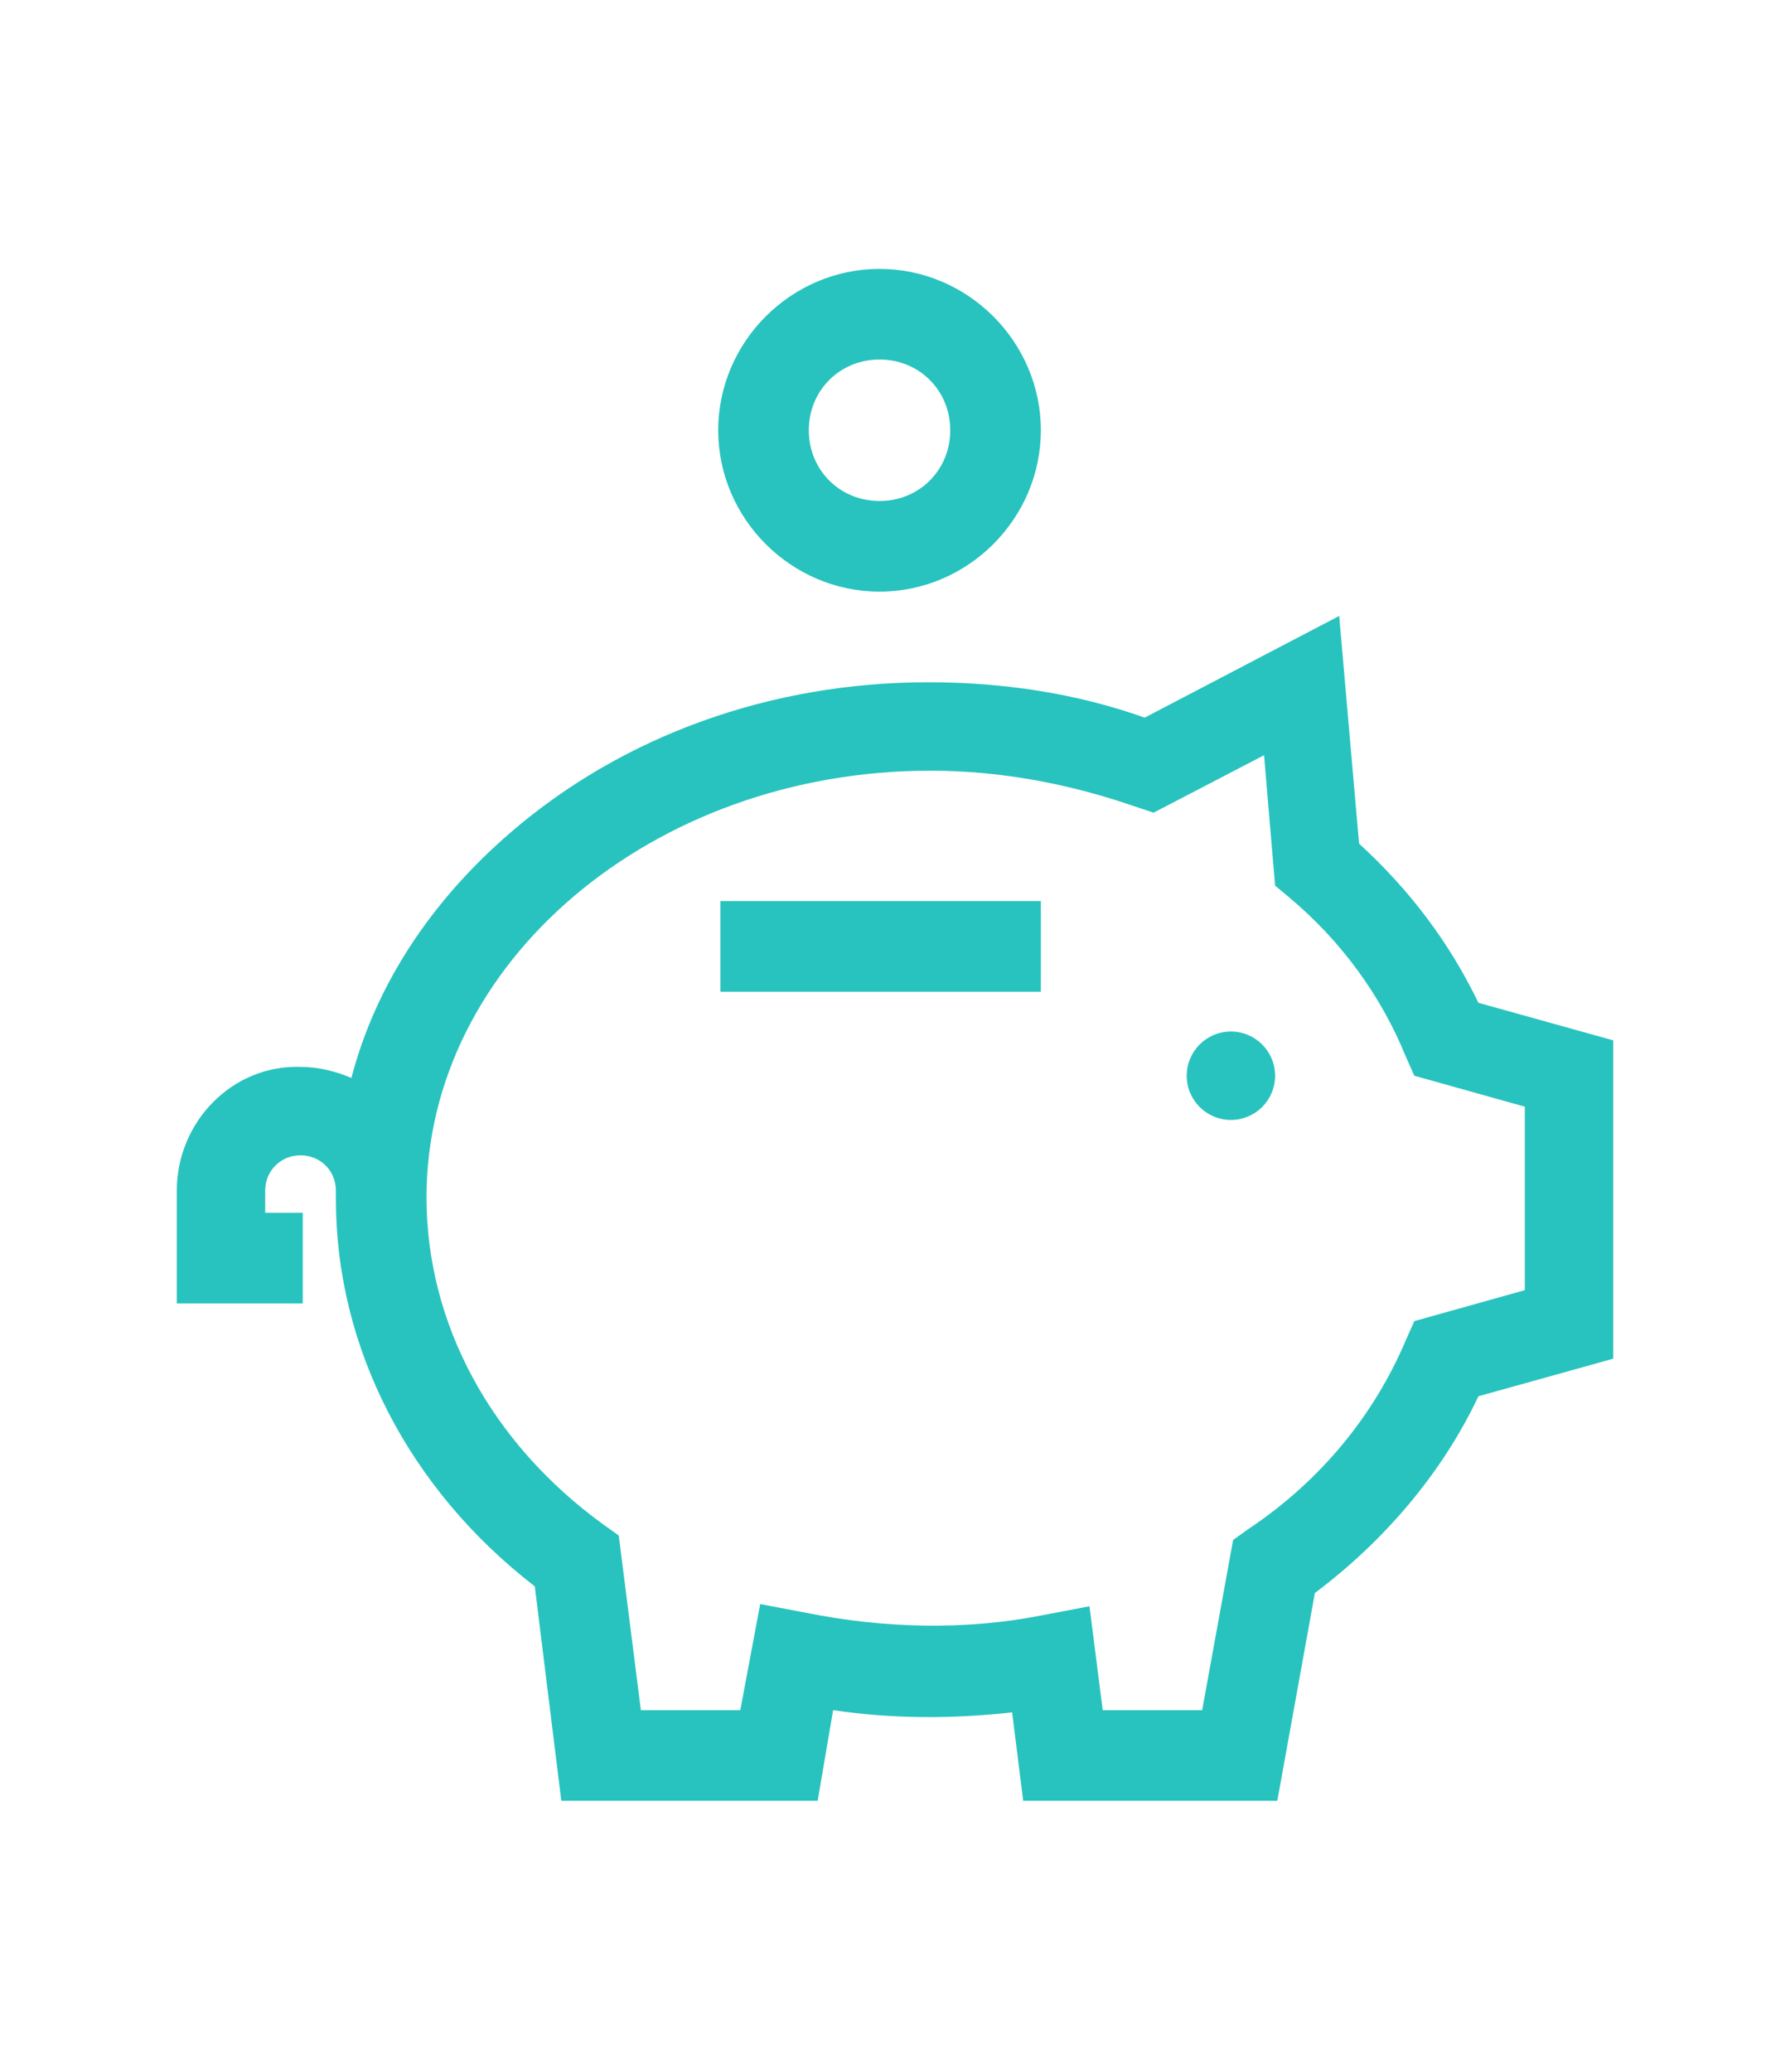
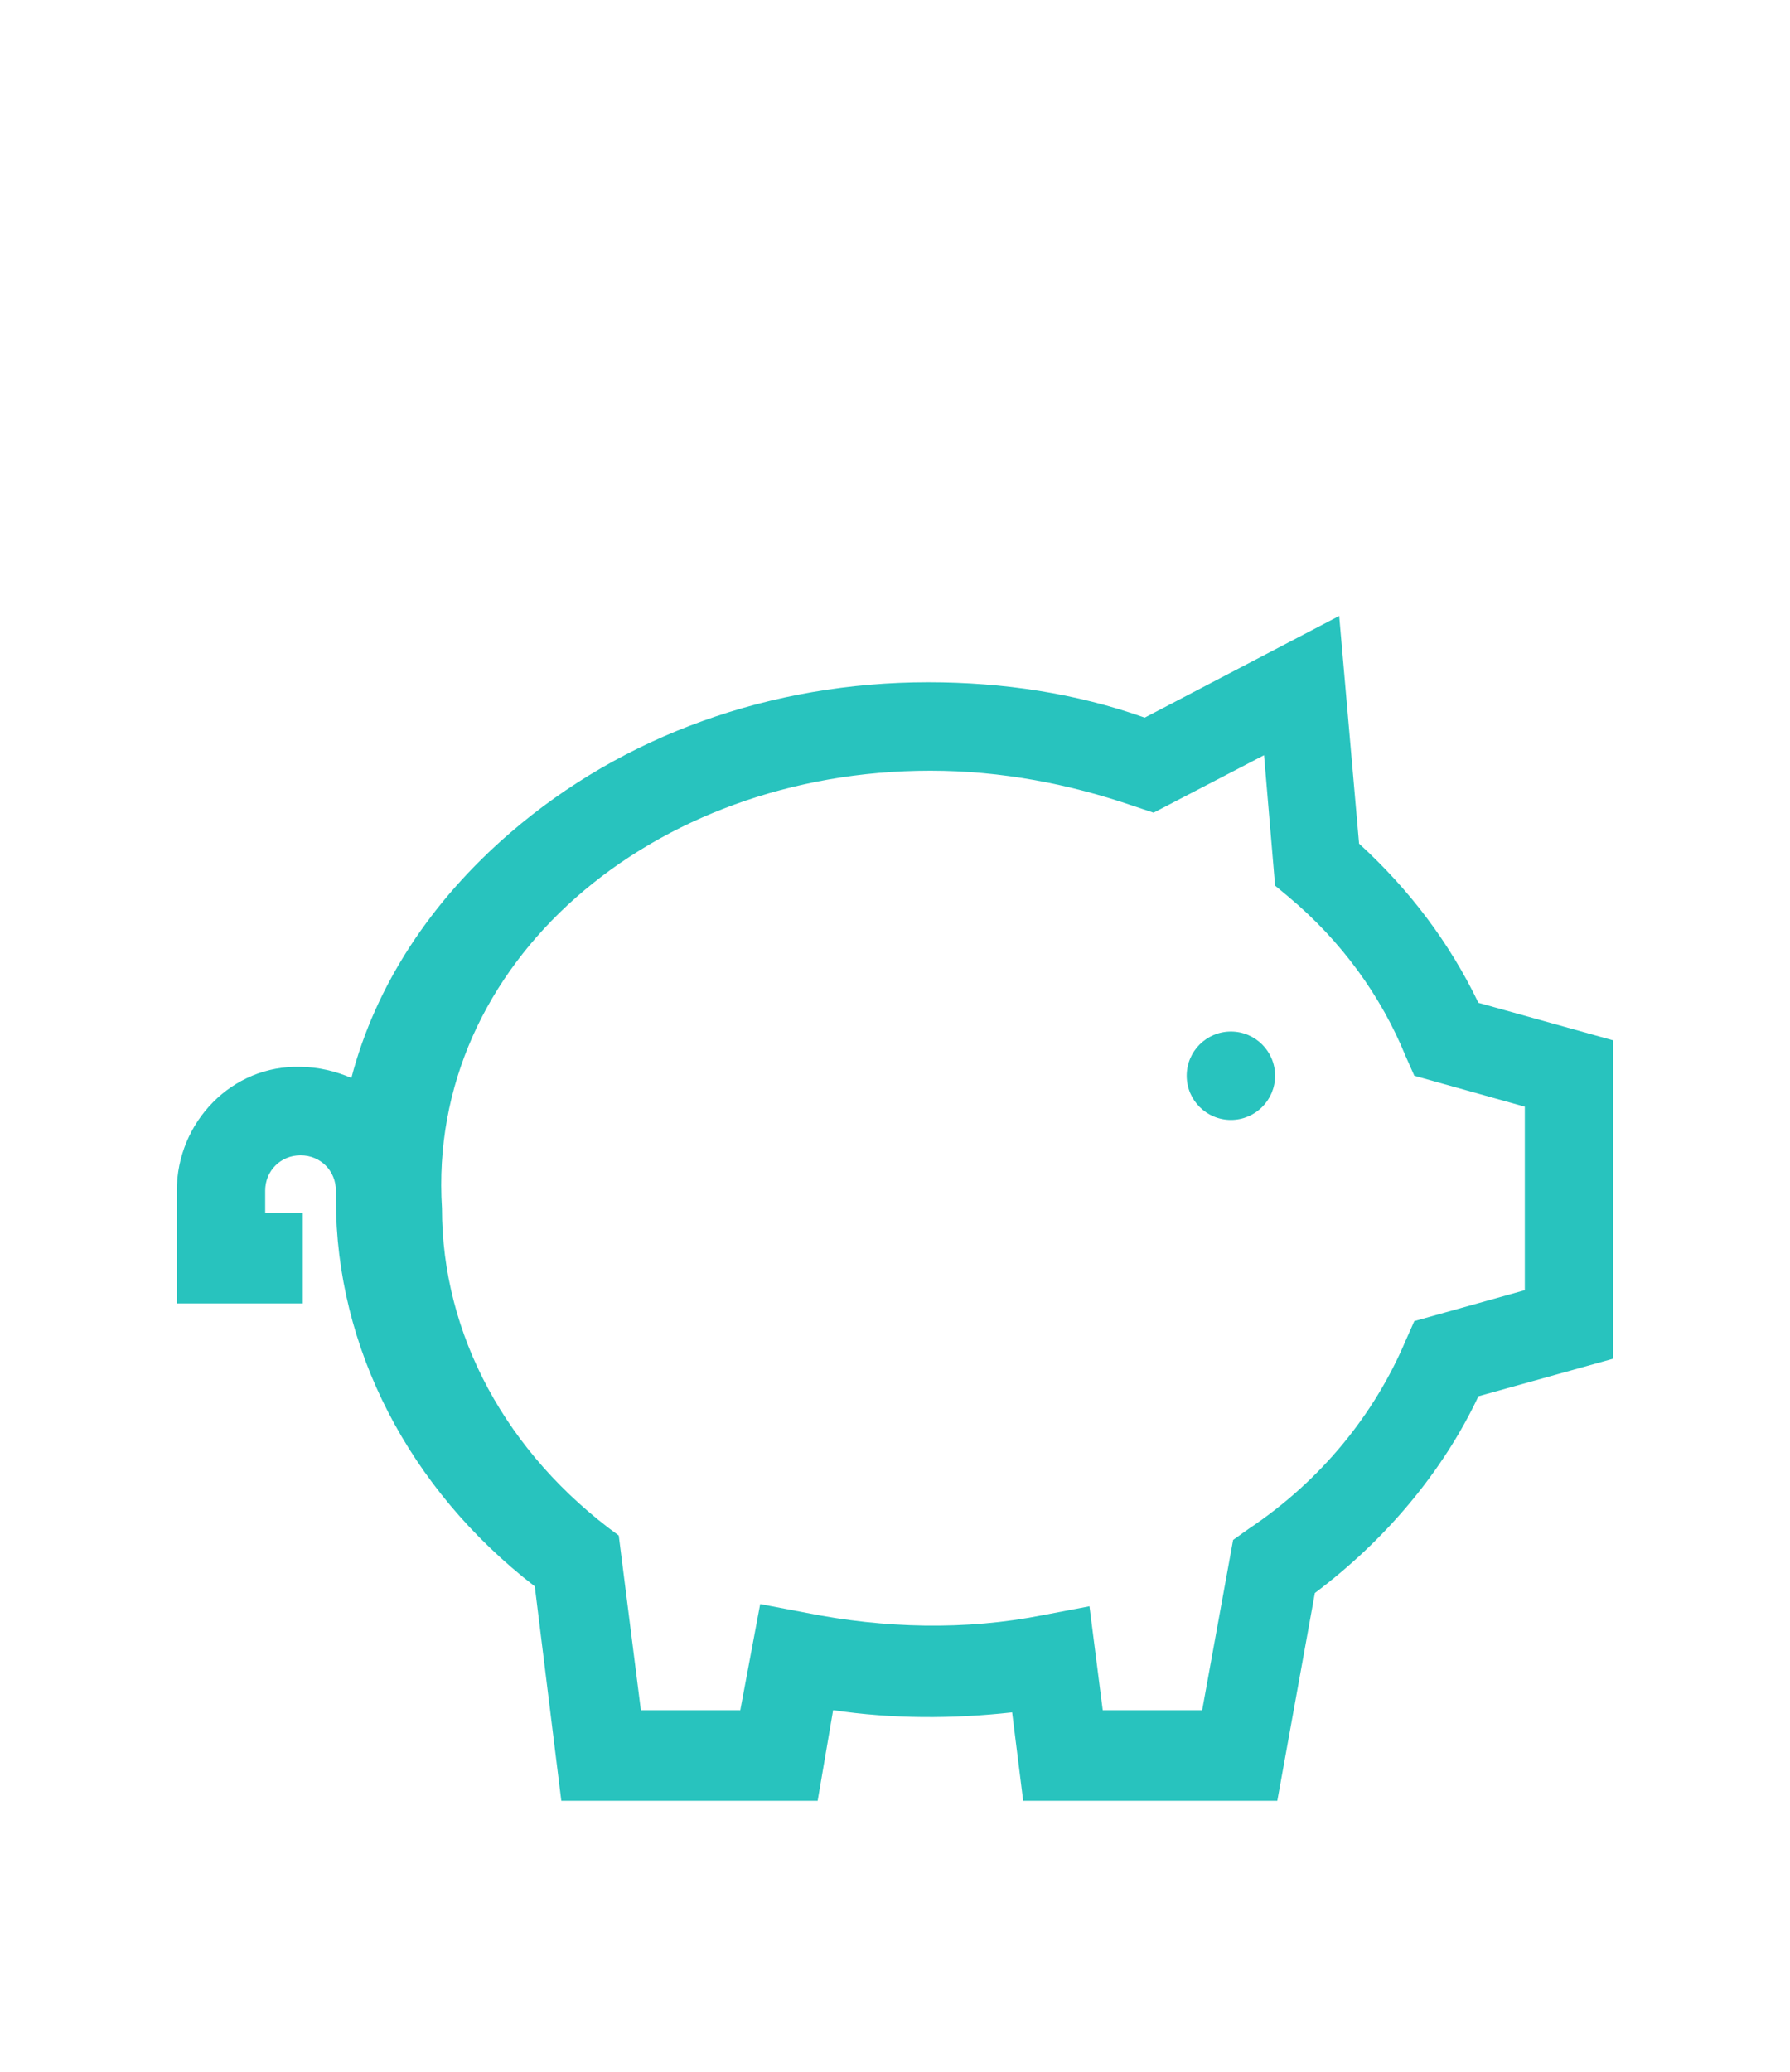
<svg xmlns="http://www.w3.org/2000/svg" height="81" width="70" version="1.1" id="Layer_1" x="0px" y="0px" viewBox="0 0 81 70" style="enable-background:new 0 0 81 70;" xml:space="preserve">
  <style type="text/css">
	.st0{fill:#28C3BE;}
</style>
  <desc>Created with Sketch.</desc>
  <g>
    <g>
      <g>
-         <path class="st0" d="M66.9,33.5c-1.3-2.7-3.1-5.1-5.4-7.2l-0.9-10.3l-8.8,4.6c-3.1-1.1-6.4-1.6-9.8-1.6c-7.1,0-13.8,2.4-18.9,6.8     c-3.6,3.1-6.1,6.9-7.2,11.1c-0.7-0.3-1.5-0.5-2.3-0.5C10.5,36.3,8,38.9,8,42v5.1h5.7v-4.1H12V42c0-0.9,0.7-1.6,1.6-1.6     c0.9,0,1.6,0.7,1.6,1.6h0c0,0.1,0,0.3,0,0.4c0,6.7,3.3,13.1,9,17.5l1.2,9.7H37l0.7-4.1c2.7,0.4,5.4,0.4,8.1,0.1l0.5,4h11.5     l1.7-9.4c3.2-2.4,5.8-5.5,7.4-8.9l6.1-1.7V35.2L66.9,33.5z M64,47.9l-0.4,0.9c-1.4,3.3-3.8,6.3-7.1,8.5l-0.7,0.5l-1.4,7.7h-4.5     l-0.6-4.7l-2.1,0.4c-3.5,0.7-7.2,0.6-10.7-0.1l-2.1-0.4l-0.9,4.8H29l-1-7.9l-0.7-0.5c-5.1-3.7-8-9.1-8-14.8     C19.3,31.7,29.5,23,42.1,23c3.2,0,6.3,0.6,9.2,1.6l0.9,0.3l5-2.6l0.5,5.9l0.6,0.5c2.4,2,4.2,4.5,5.3,7.2l0.4,0.9l5,1.4v8.3l0,0     L64,47.9z" />
+         <path class="st0" d="M66.9,33.5c-1.3-2.7-3.1-5.1-5.4-7.2l-0.9-10.3l-8.8,4.6c-3.1-1.1-6.4-1.6-9.8-1.6c-7.1,0-13.8,2.4-18.9,6.8     c-3.6,3.1-6.1,6.9-7.2,11.1c-0.7-0.3-1.5-0.5-2.3-0.5C10.5,36.3,8,38.9,8,42v5.1h5.7v-4.1H12V42c0-0.9,0.7-1.6,1.6-1.6     c0.9,0,1.6,0.7,1.6,1.6h0c0,0.1,0,0.3,0,0.4c0,6.7,3.3,13.1,9,17.5l1.2,9.7H37l0.7-4.1c2.7,0.4,5.4,0.4,8.1,0.1l0.5,4h11.5     l1.7-9.4c3.2-2.4,5.8-5.5,7.4-8.9l6.1-1.7V35.2L66.9,33.5z M64,47.9l-0.4,0.9c-1.4,3.3-3.8,6.3-7.1,8.5l-0.7,0.5l-1.4,7.7h-4.5     l-0.6-4.7l-2.1,0.4c-3.5,0.7-7.2,0.6-10.7-0.1l-2.1-0.4l-0.9,4.8H29l-1-7.9c-5.1-3.7-8-9.1-8-14.8     C19.3,31.7,29.5,23,42.1,23c3.2,0,6.3,0.6,9.2,1.6l0.9,0.3l5-2.6l0.5,5.9l0.6,0.5c2.4,2,4.2,4.5,5.3,7.2l0.4,0.9l5,1.4v8.3l0,0     L64,47.9z" />
      </g>
    </g>
    <g>
      <g>
        <circle class="st0" cx="55.7" cy="36.8" r="2" />
      </g>
    </g>
    <g>
      <g>
-         <rect x="32.6" y="28.9" class="st0" width="14.5" height="4.1" />
-       </g>
+         </g>
    </g>
    <g>
      <g>
-         <path class="st0" d="M39.8,0.3c-4,0-7.3,3.3-7.3,7.3s3.3,7.3,7.3,7.3c4,0,7.3-3.3,7.3-7.3C47.1,3.6,43.8,0.3,39.8,0.3z      M39.8,10.8c-1.8,0-3.2-1.4-3.2-3.2s1.4-3.2,3.2-3.2c1.8,0,3.2,1.4,3.2,3.2S41.6,10.8,39.8,10.8z" />
-       </g>
+         </g>
    </g>
  </g>
</svg>